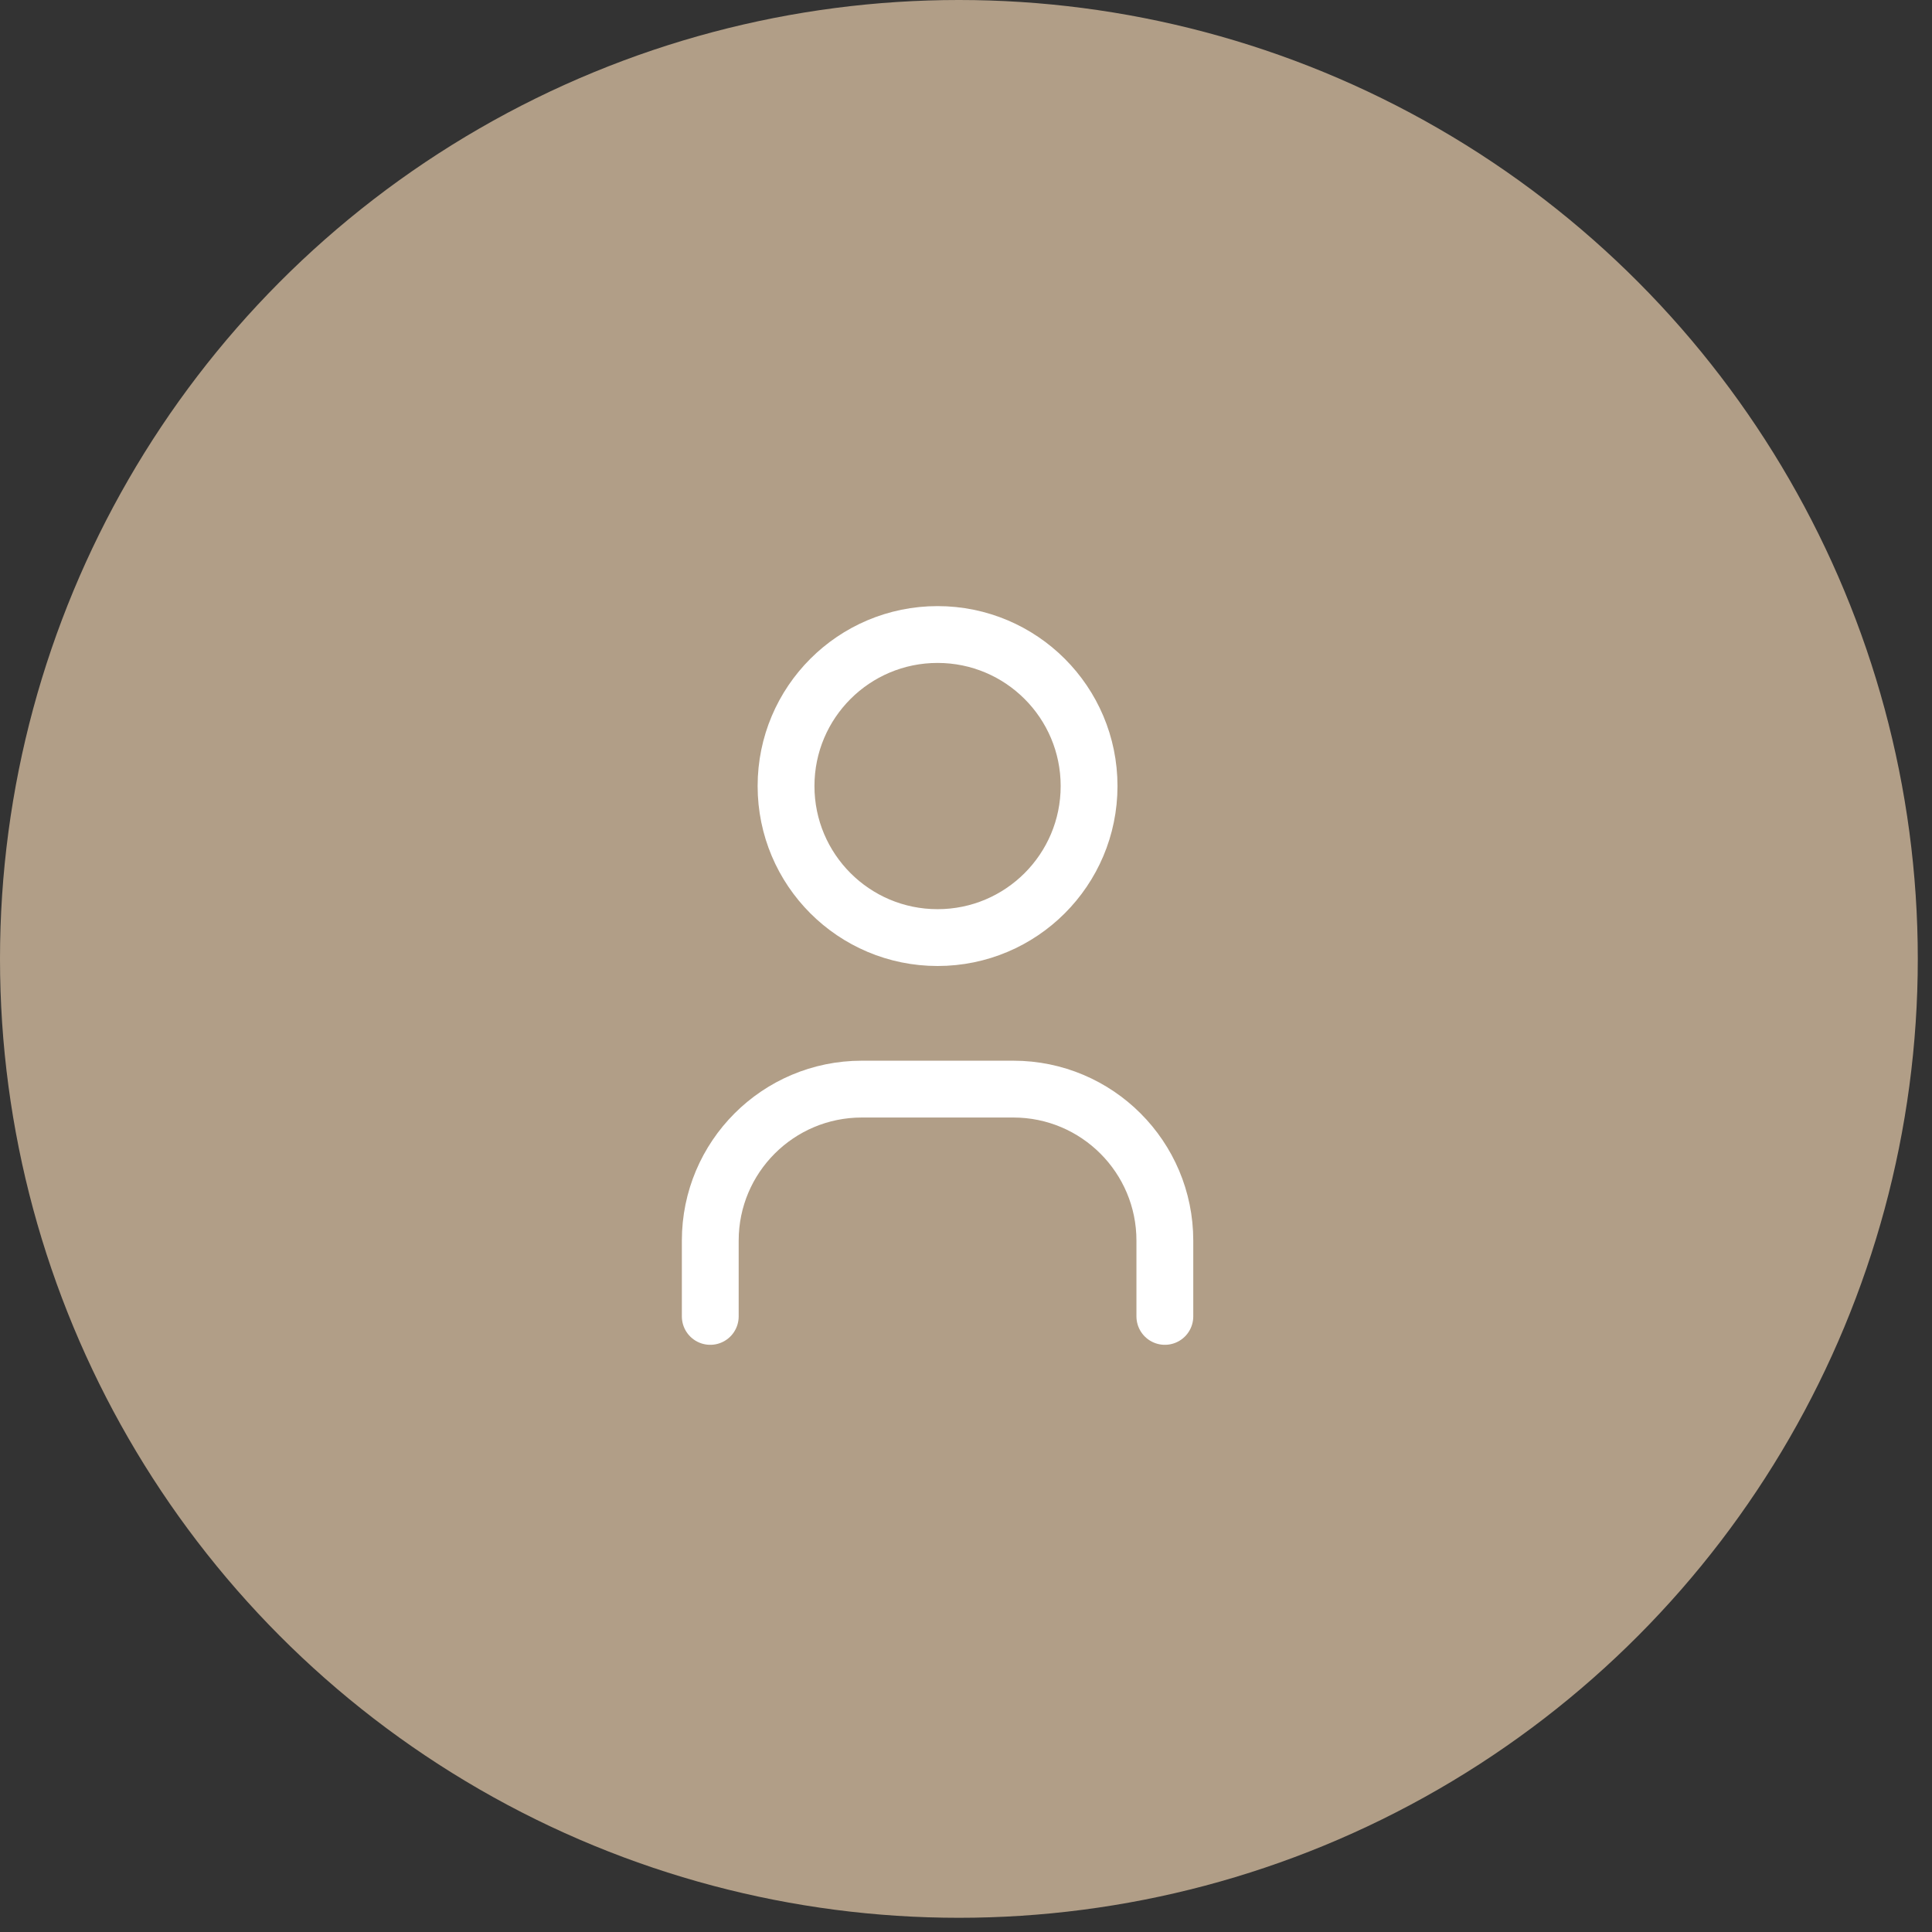
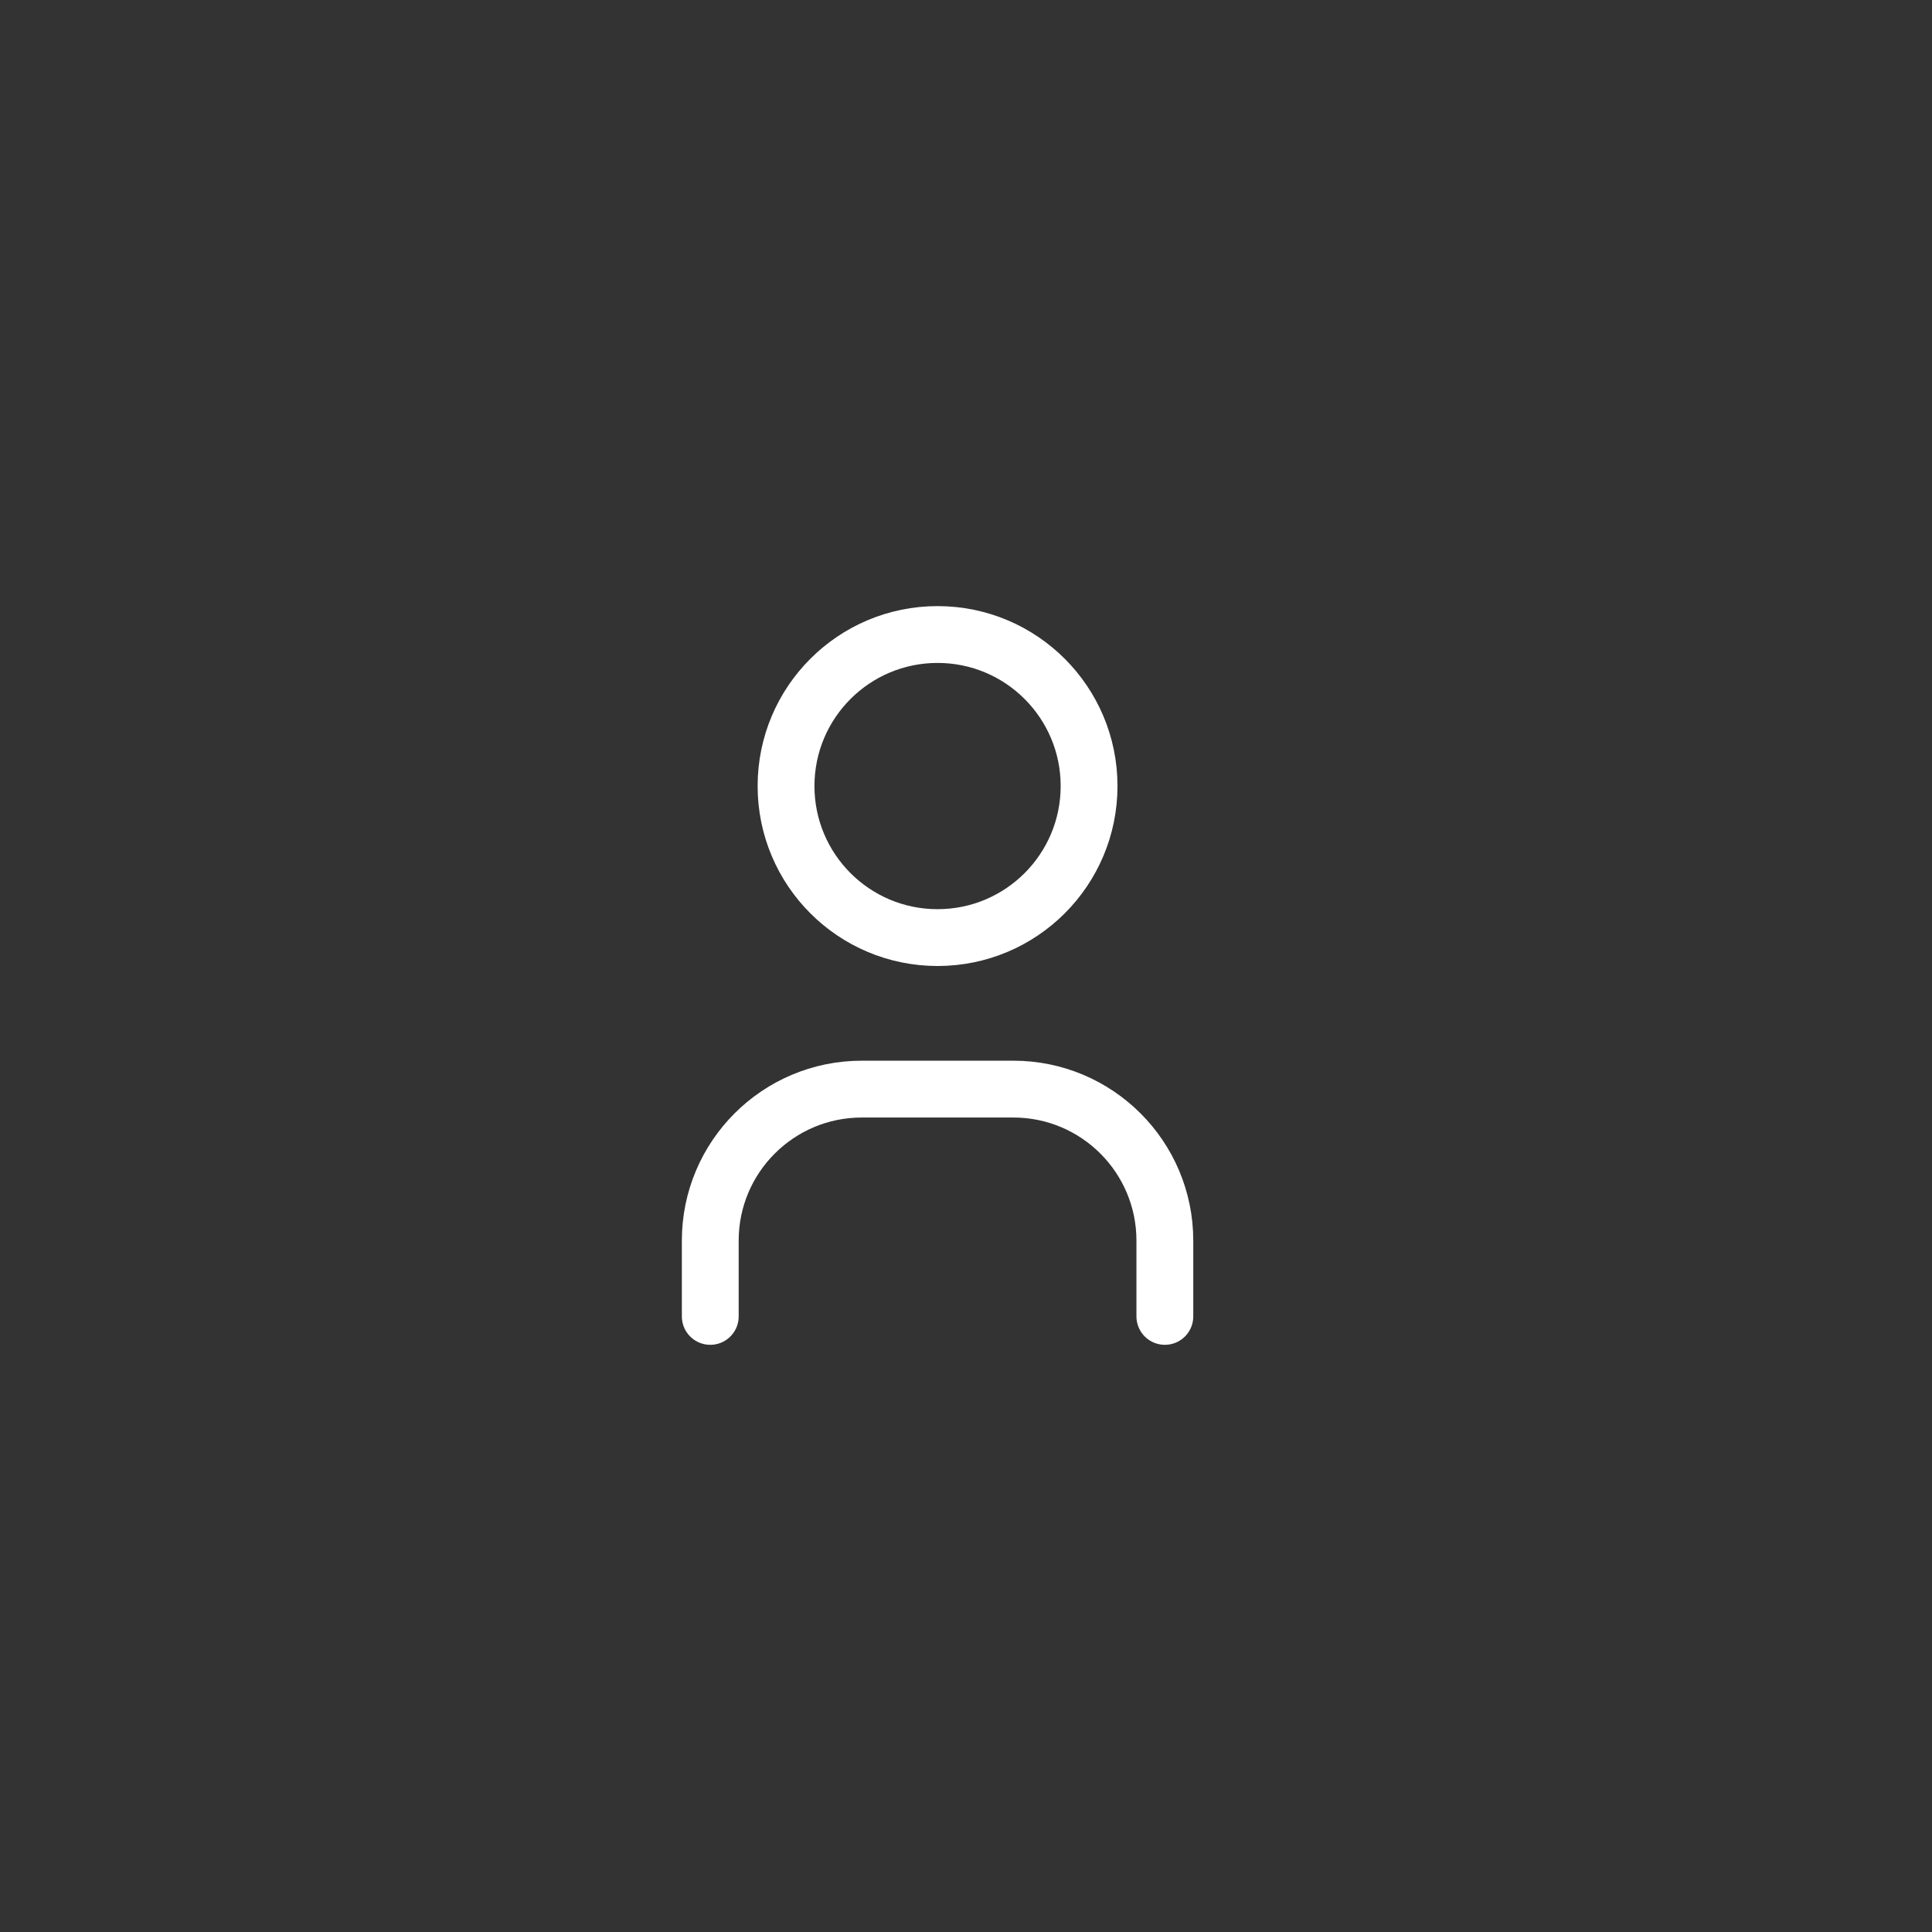
<svg xmlns="http://www.w3.org/2000/svg" width="68px" height="68px" viewBox="0 0 68 68" version="1.1">
  <rect x="0" y="0" width="68" height="68" fill="#333333" stroke="none" />
  <title>Group 13</title>
  <g id="Page-1" stroke="none" stroke-width="1" fill="none" fill-rule="evenodd">
    <g id="01-home" transform="translate(-384, -2190)">
      <g id="Group" transform="translate(360, 1937)">
        <g id="Group-13" transform="translate(24, 253)">
-           <circle id="Oval" fill="#B19E87" cx="33.75" cy="33.75" r="33.75" />
          <g id="Group" transform="translate(16.999, 18.333)">
-             <polygon id="Path" points="0 0 32 0 32 32 0 32" />
            <path d="M10.667,9.333 C10.667,12.279 13.054,14.667 16,14.667 C18.946,14.667 21.333,12.279 21.333,9.333 C21.333,6.388 18.946,4 16,4 C13.054,4 10.667,6.388 10.667,9.333" id="Path" stroke="#FFFFFF" stroke-width="2" stroke-linecap="round" stroke-linejoin="round" />
            <path d="M8,28 L8,25.333 C8,22.388 10.388,20 13.333,20 L18.667,20 C21.612,20 24,22.388 24,25.333 L24,28" id="Path" stroke="#FFFFFF" stroke-width="2" stroke-linecap="round" stroke-linejoin="round" />
          </g>
        </g>
      </g>
    </g>
  </g>
</svg>